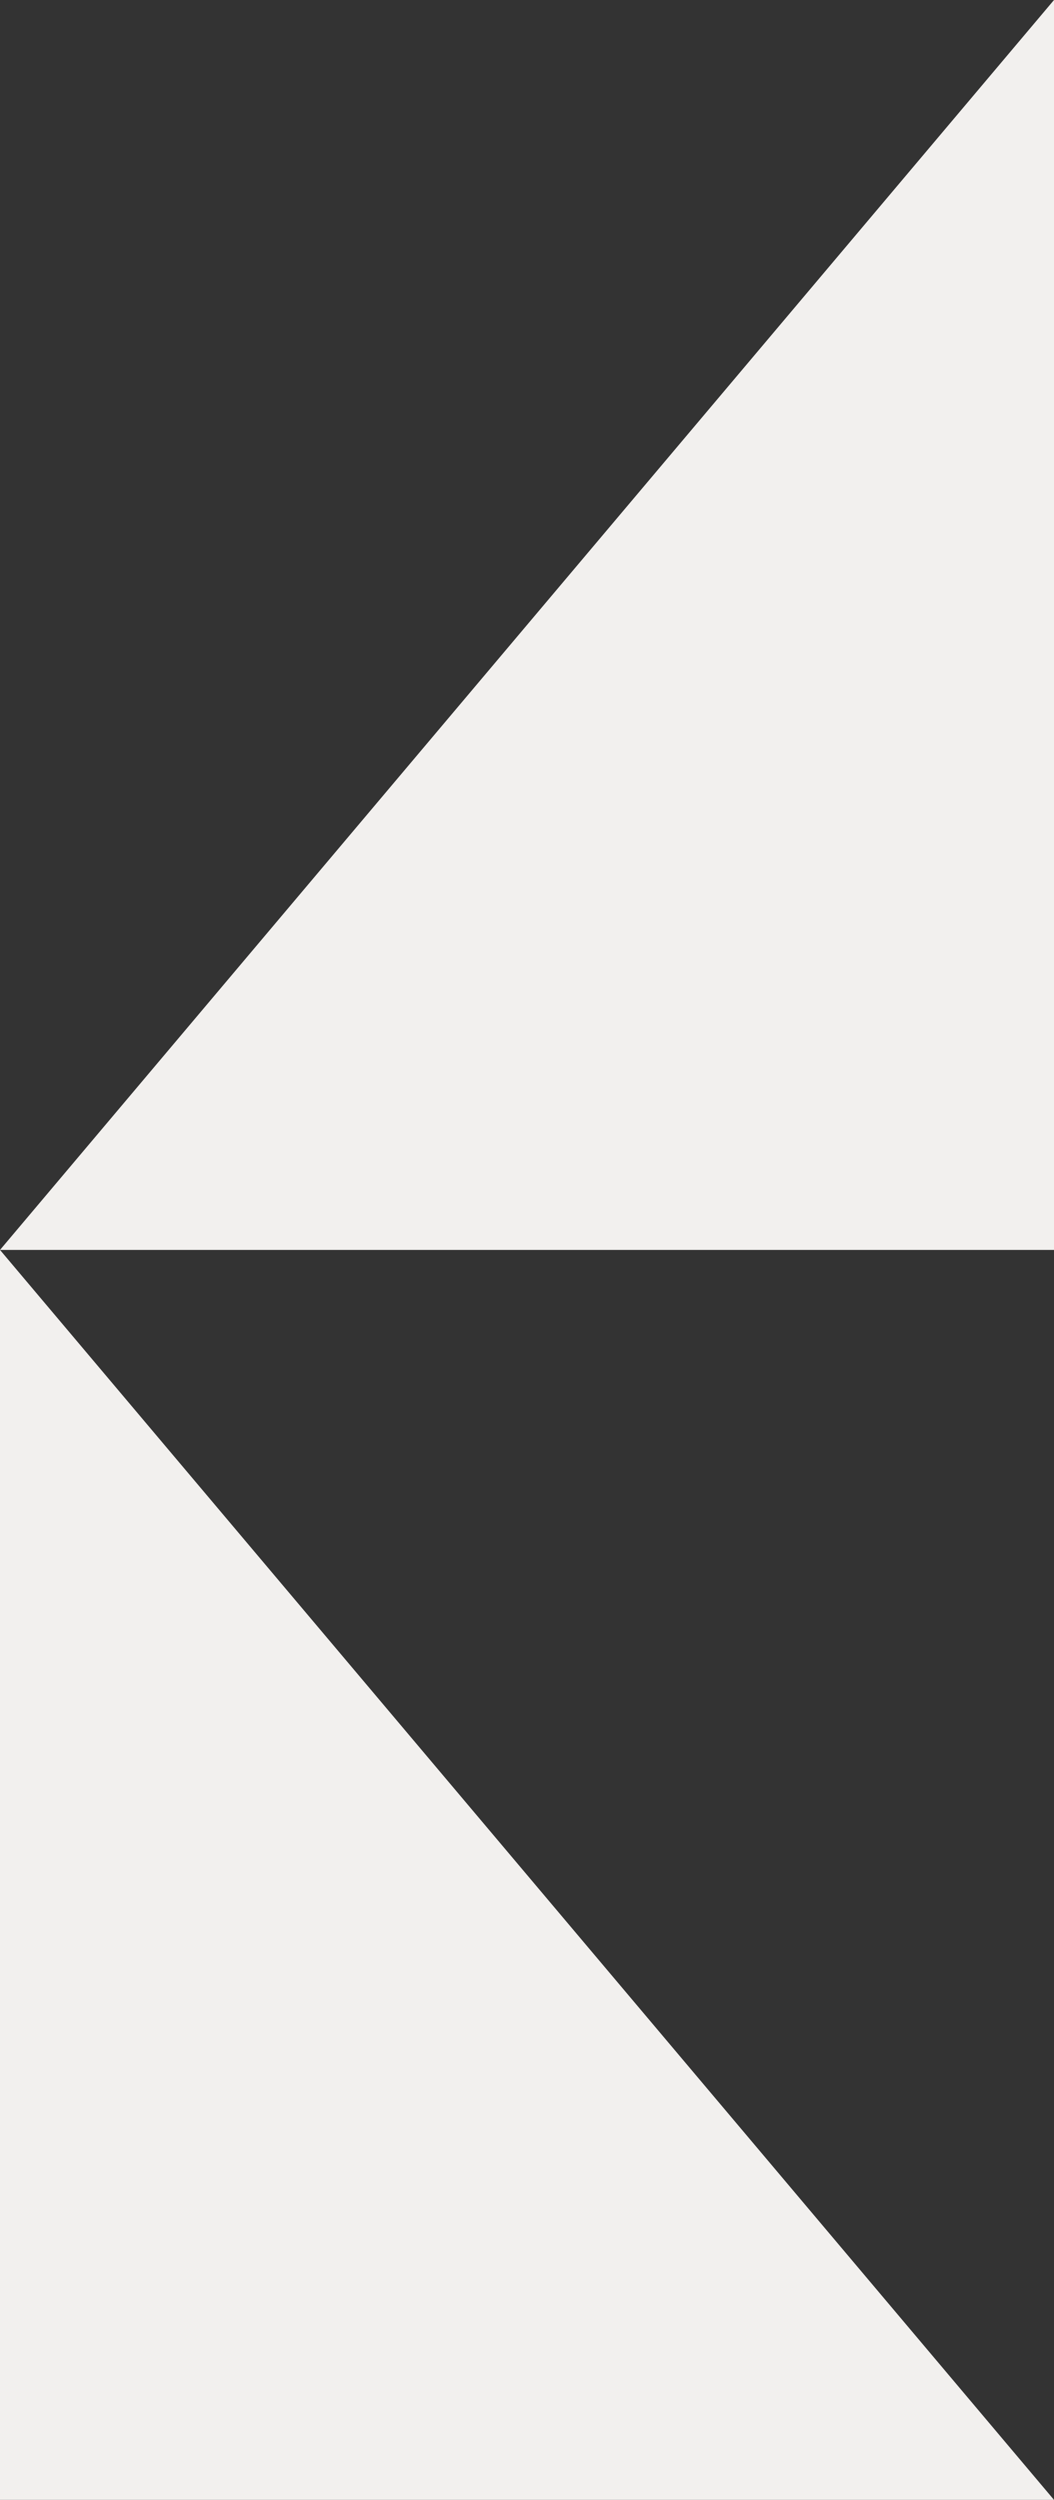
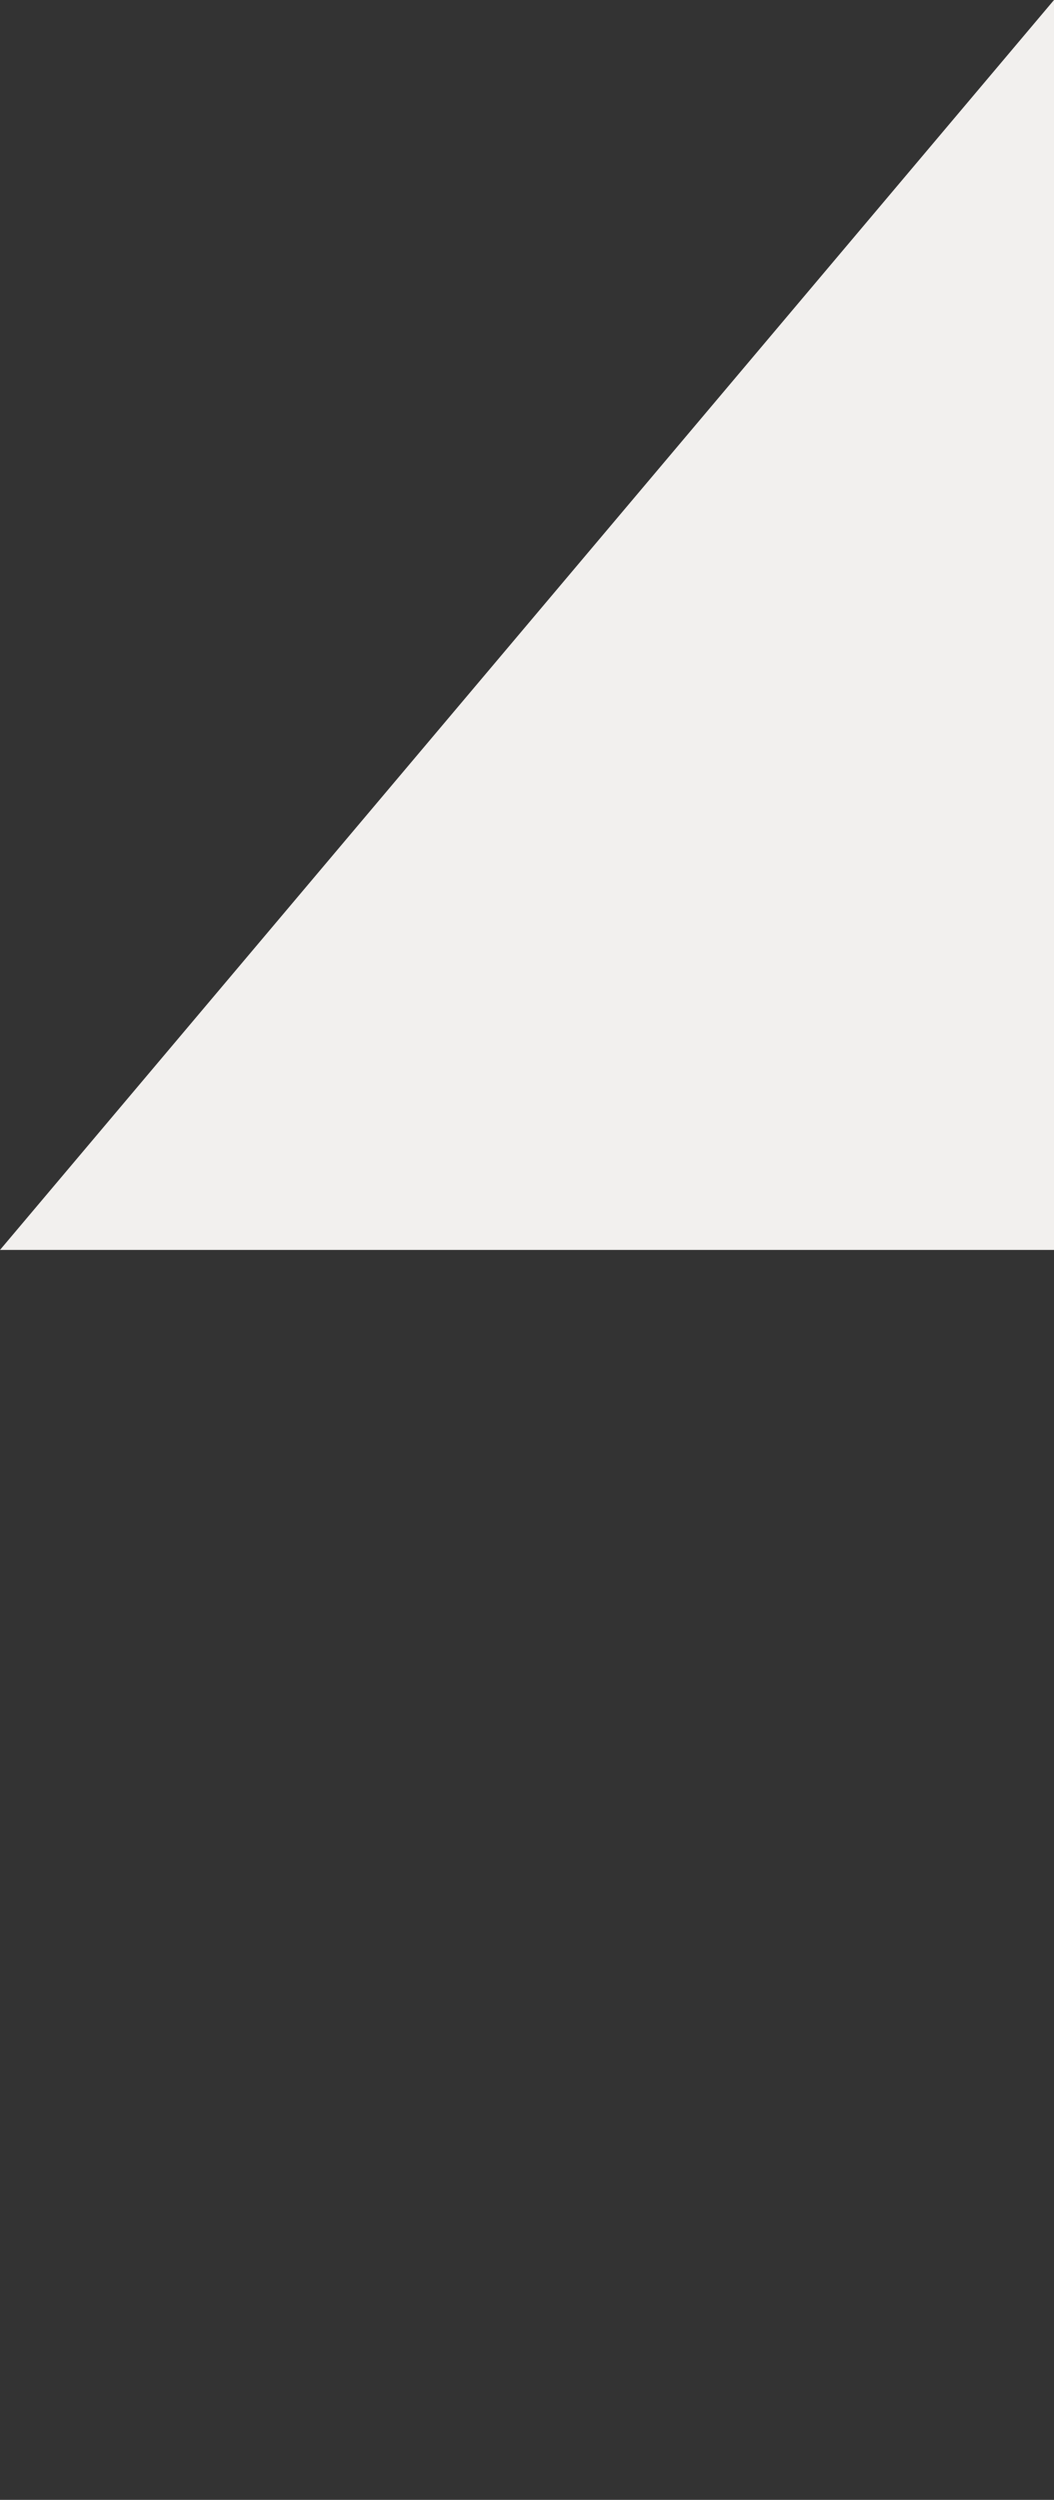
<svg xmlns="http://www.w3.org/2000/svg" width="750" height="1778" viewBox="0 0 750 1778">
  <rect x="0" y="0" width="750" height="1778" fill="#333333" stroke="none" />
  <g id="グループ_5255" data-name="グループ 5255" transform="translate(0 -4752)">
-     <path id="パス_1219" data-name="パス 1219" d="M-21167,1244.407v889h750Z" transform="translate(21167 4396.594)" fill="#f2f0ee" />
    <path id="パス_1220" data-name="パス 1220" d="M-20417,1244.407v889h-750Z" transform="translate(21167 3507.594)" fill="#f2f0ee" />
  </g>
</svg>